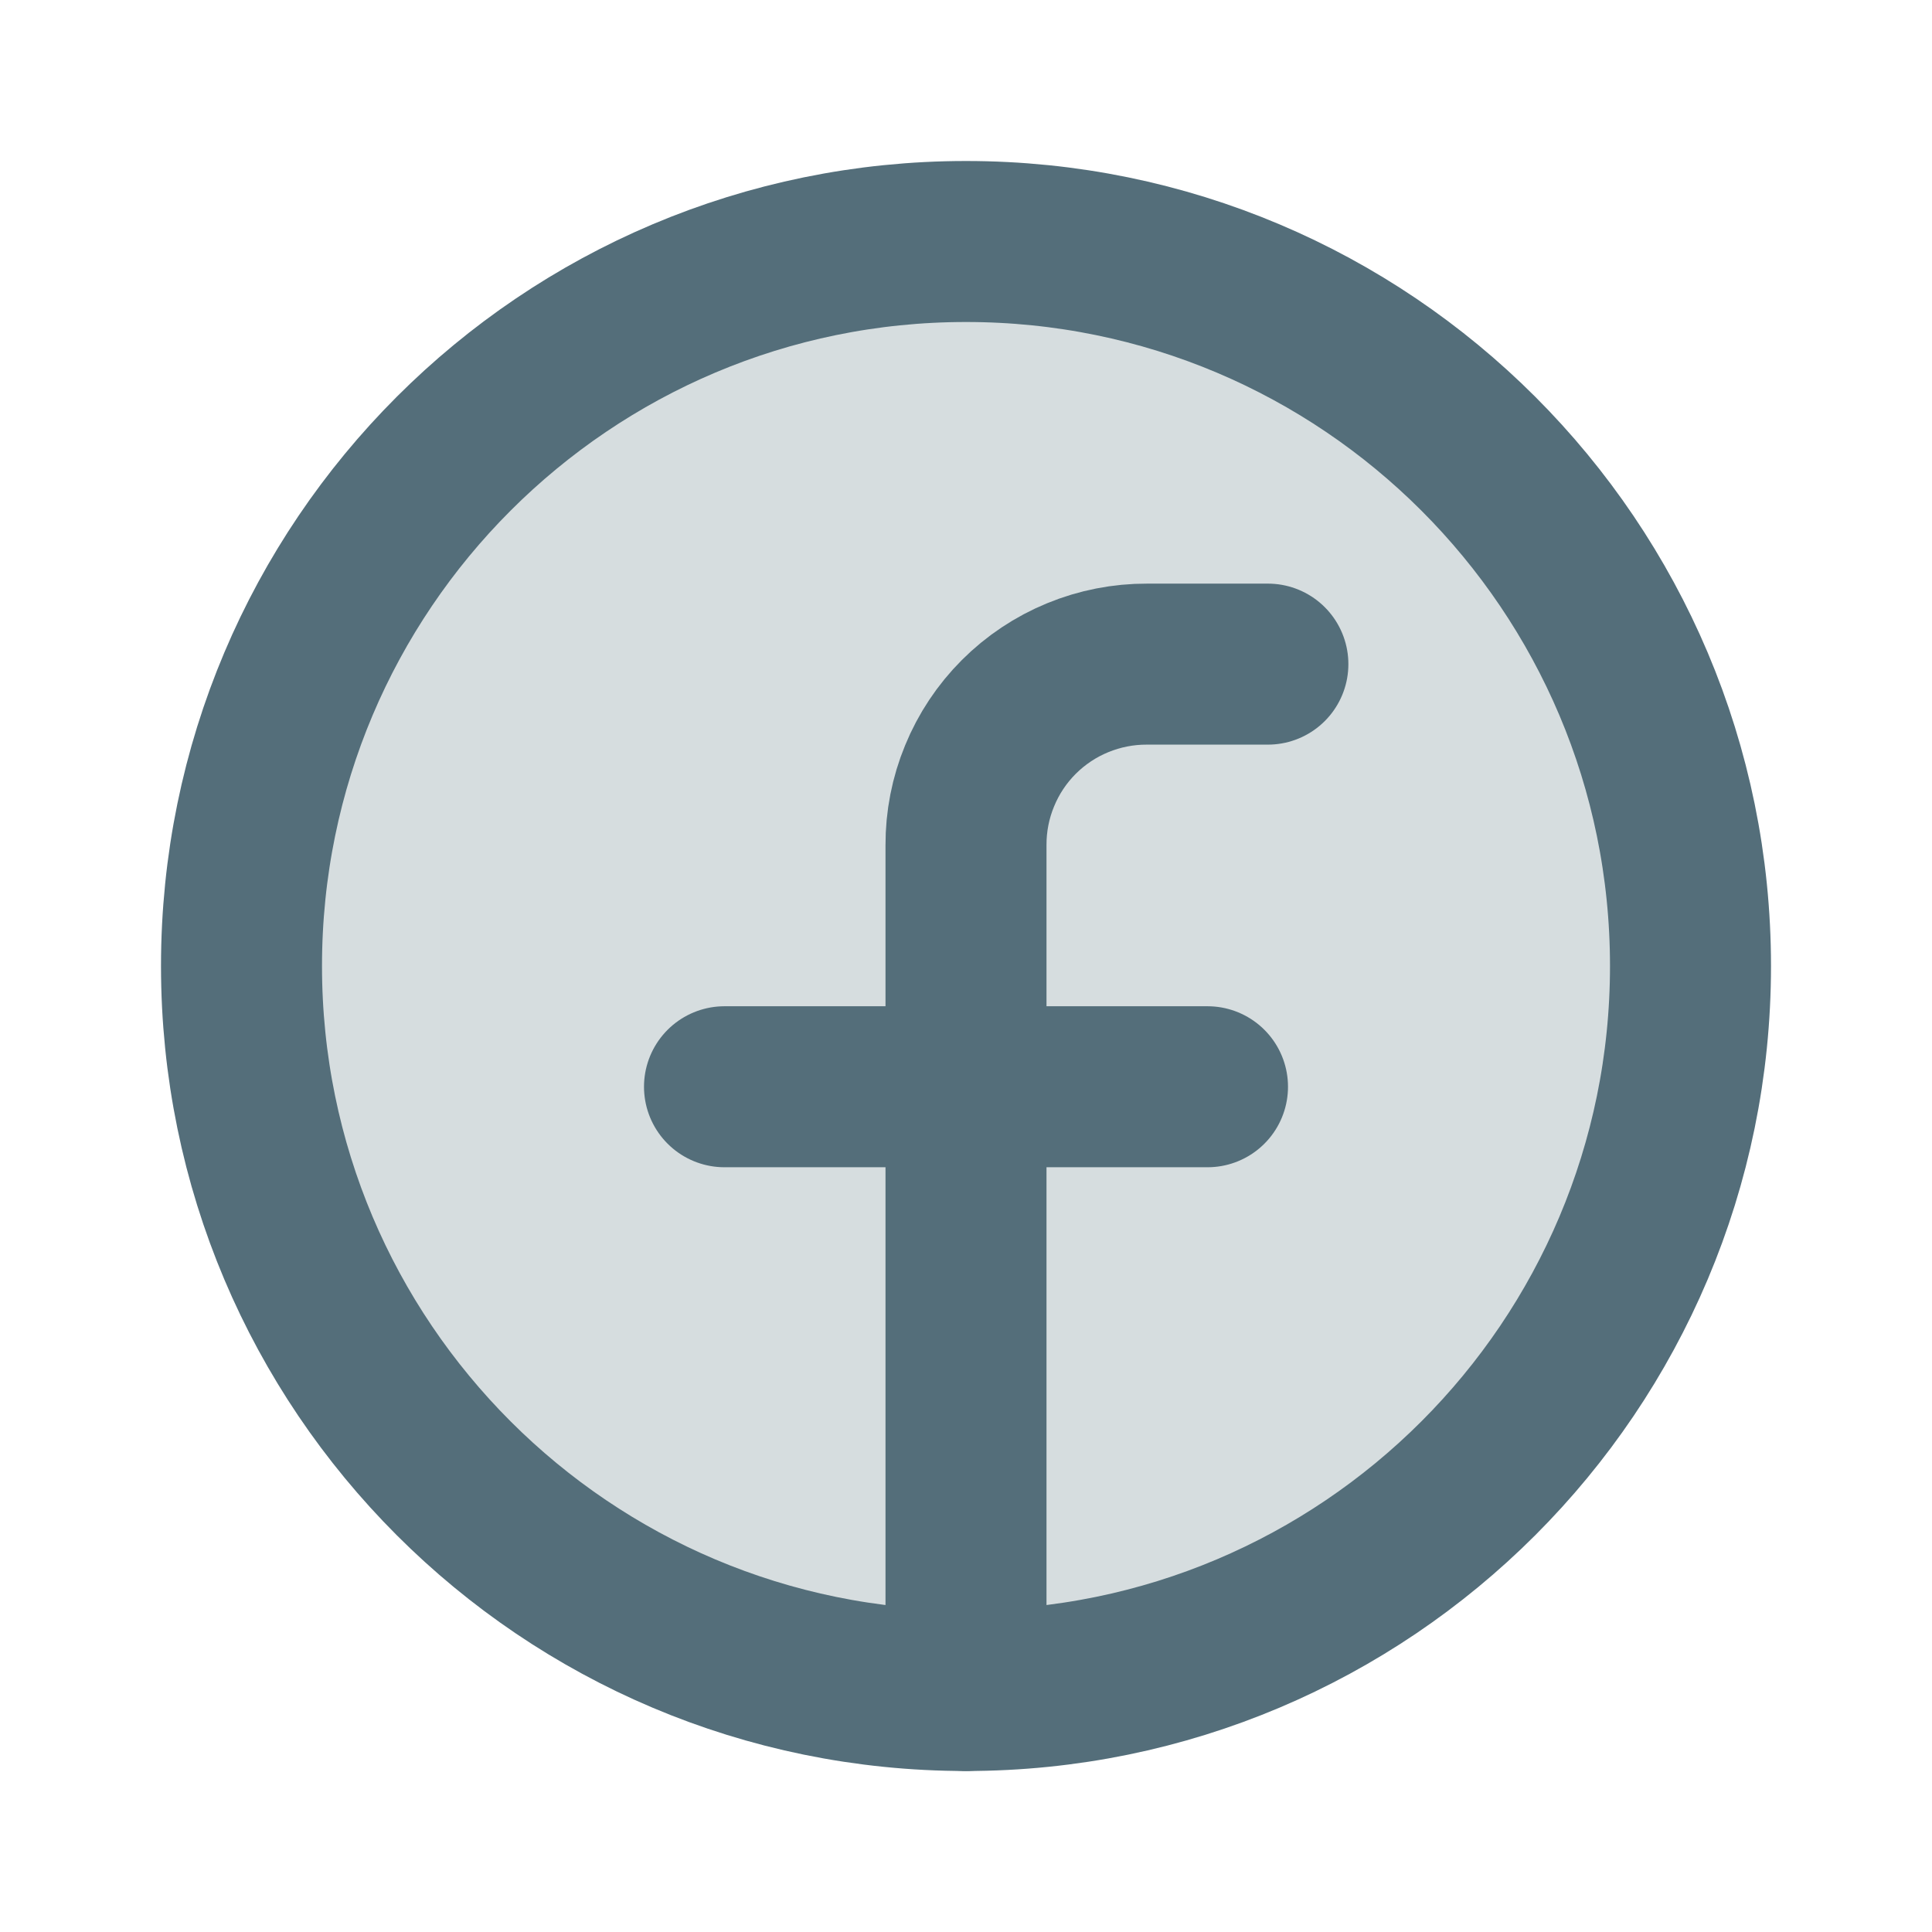
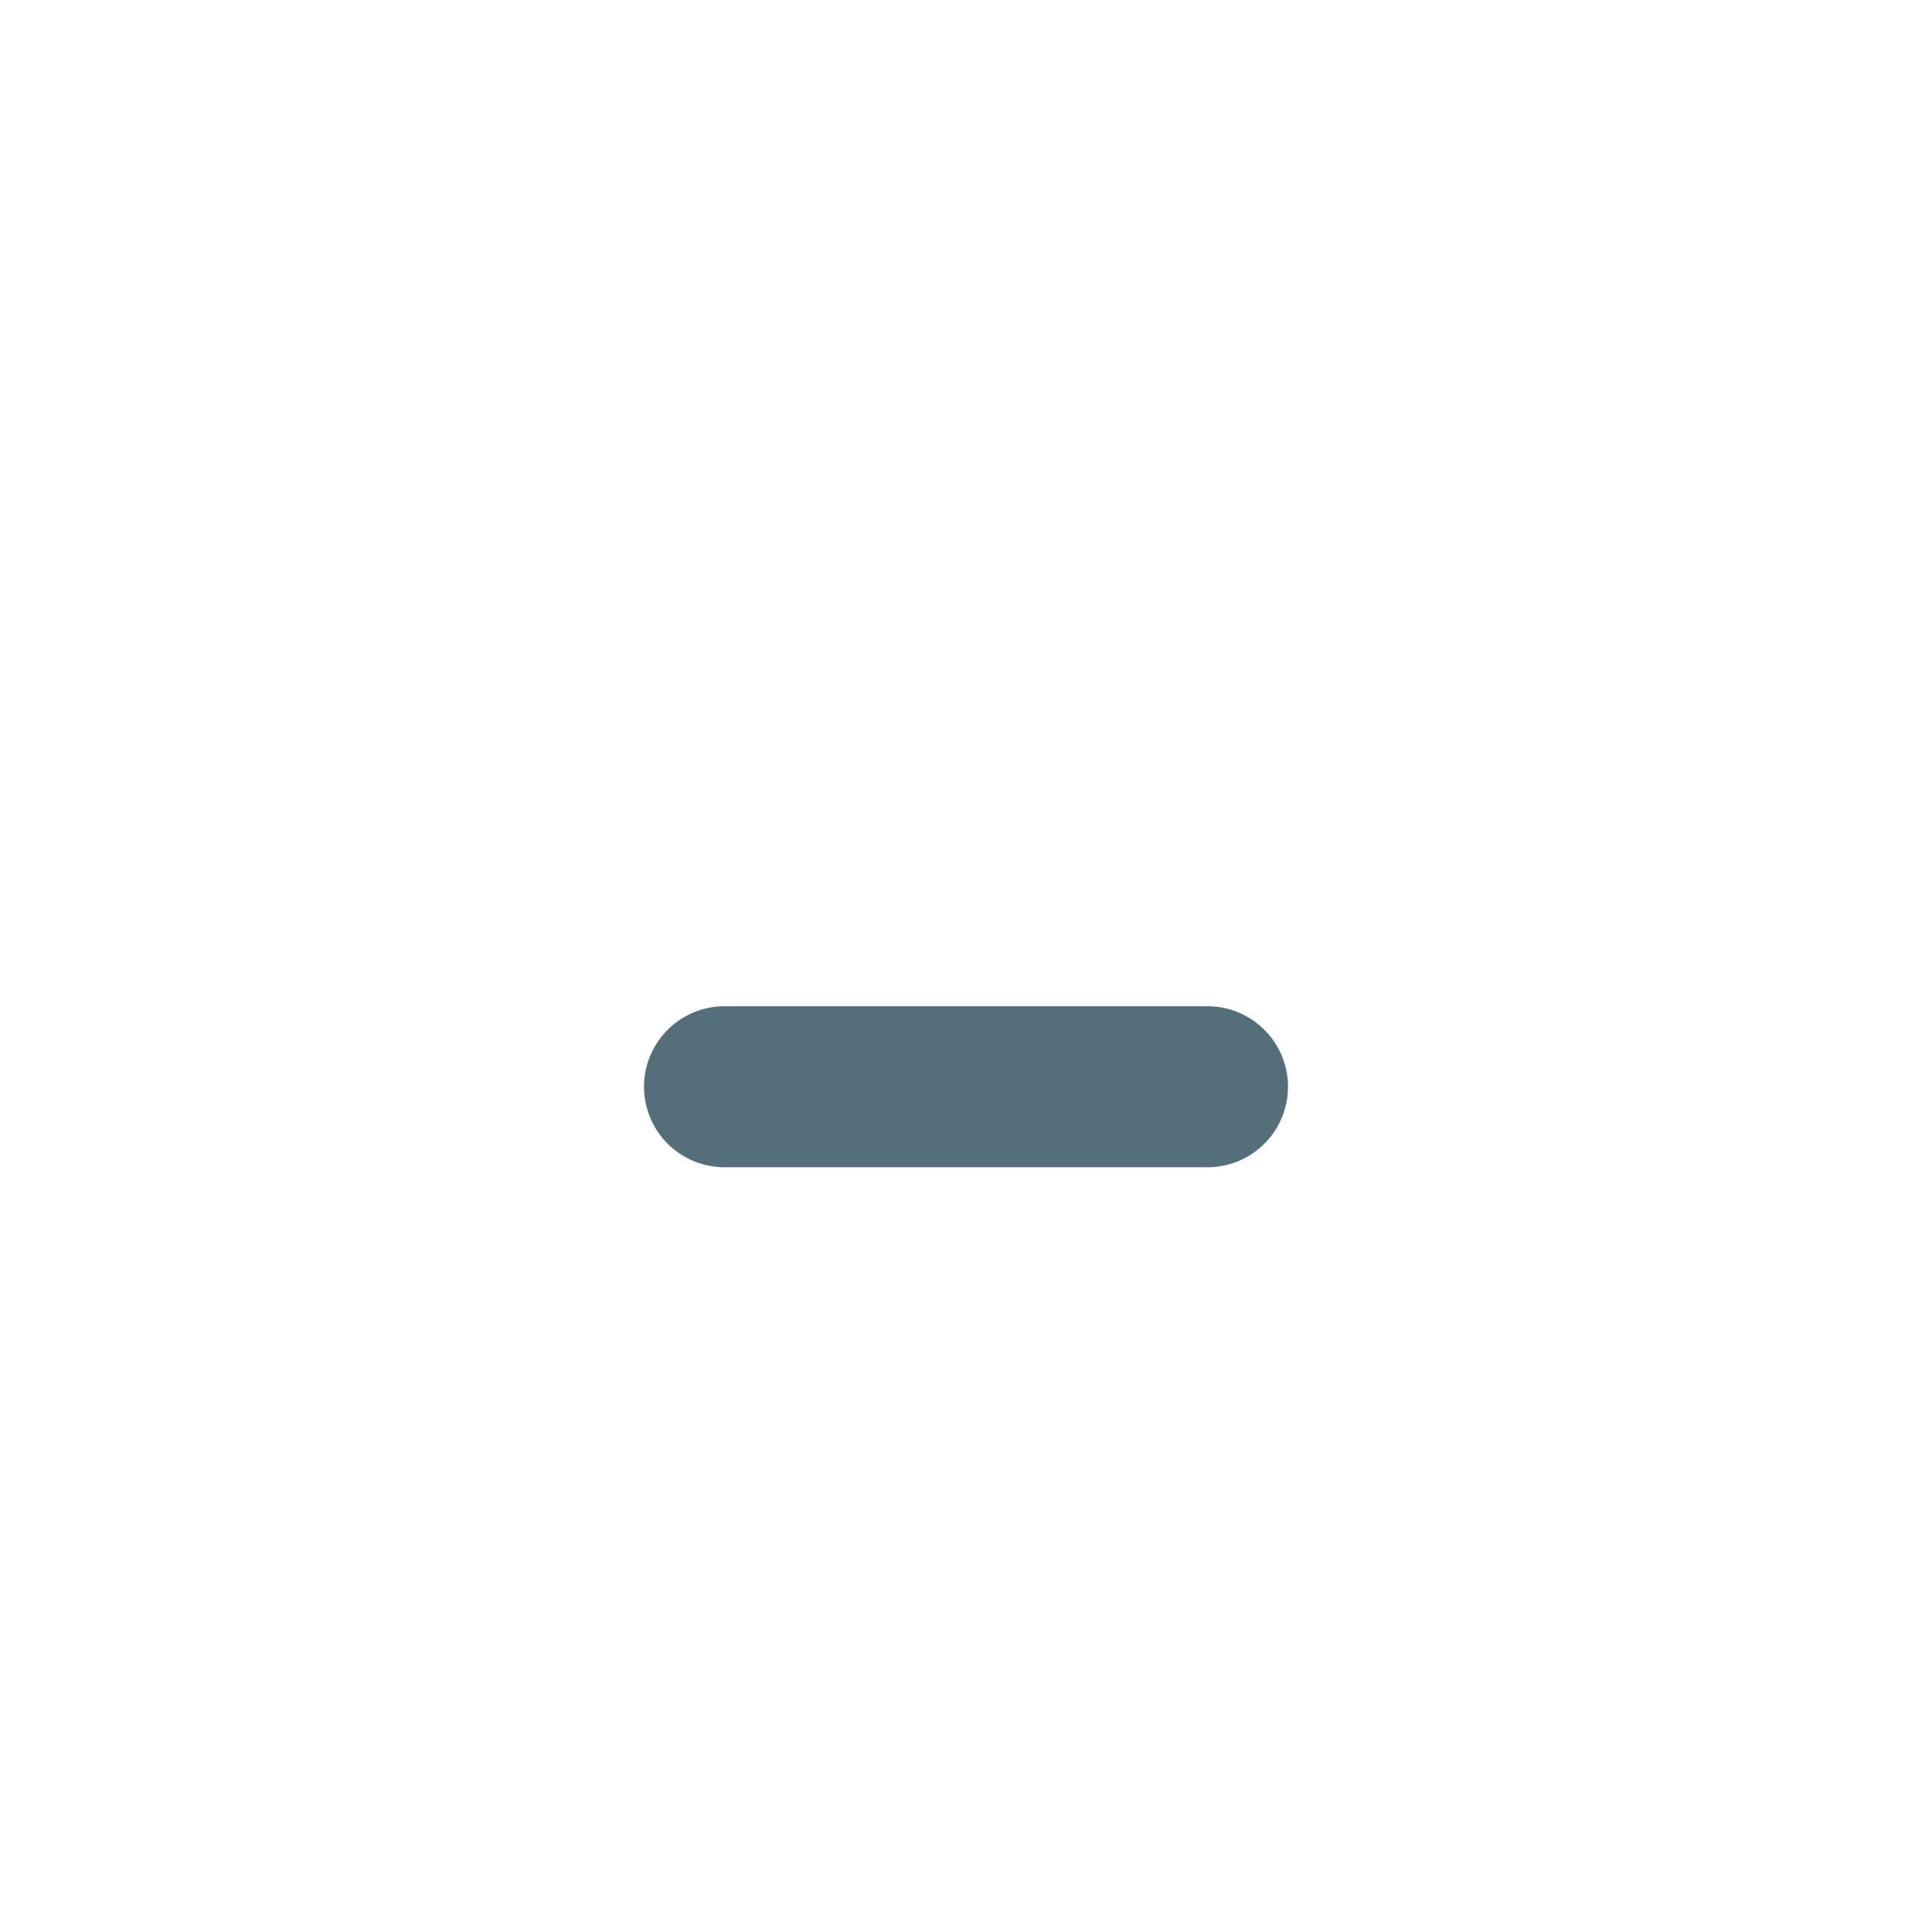
<svg xmlns="http://www.w3.org/2000/svg" width="24" height="24" viewBox="0 0 24 24" fill="none">
-   <path opacity="0.2" d="M12 21C16.971 21 21 16.971 21 12C21 7.029 16.971 3 12 3C7.029 3 3 7.029 3 12C3 16.971 7.029 21 12 21Z" fill="#546E7A" fill-opacity="0.2" />
-   <path d="M12 21C16.971 21 21 16.971 21 12C21 7.029 16.971 3 12 3C7.029 3 3 7.029 3 12C3 16.971 7.029 21 12 21Z" fill="#546E7A" fill-opacity="0.2" stroke="#546E7A" stroke-width="2" stroke-linecap="round" stroke-linejoin="round" />
-   <path d="M15.75 8.25H14.25C13.954 8.249 13.661 8.306 13.387 8.419C13.114 8.531 12.865 8.697 12.656 8.906C12.447 9.115 12.281 9.364 12.169 9.638C12.056 9.911 11.999 10.204 12 10.5V21" stroke="#546E7A" stroke-width="2" stroke-linecap="round" stroke-linejoin="round" />
  <path d="M9 13.5H15" stroke="#546E7A" stroke-width="2" stroke-linecap="round" stroke-linejoin="round" />
</svg>